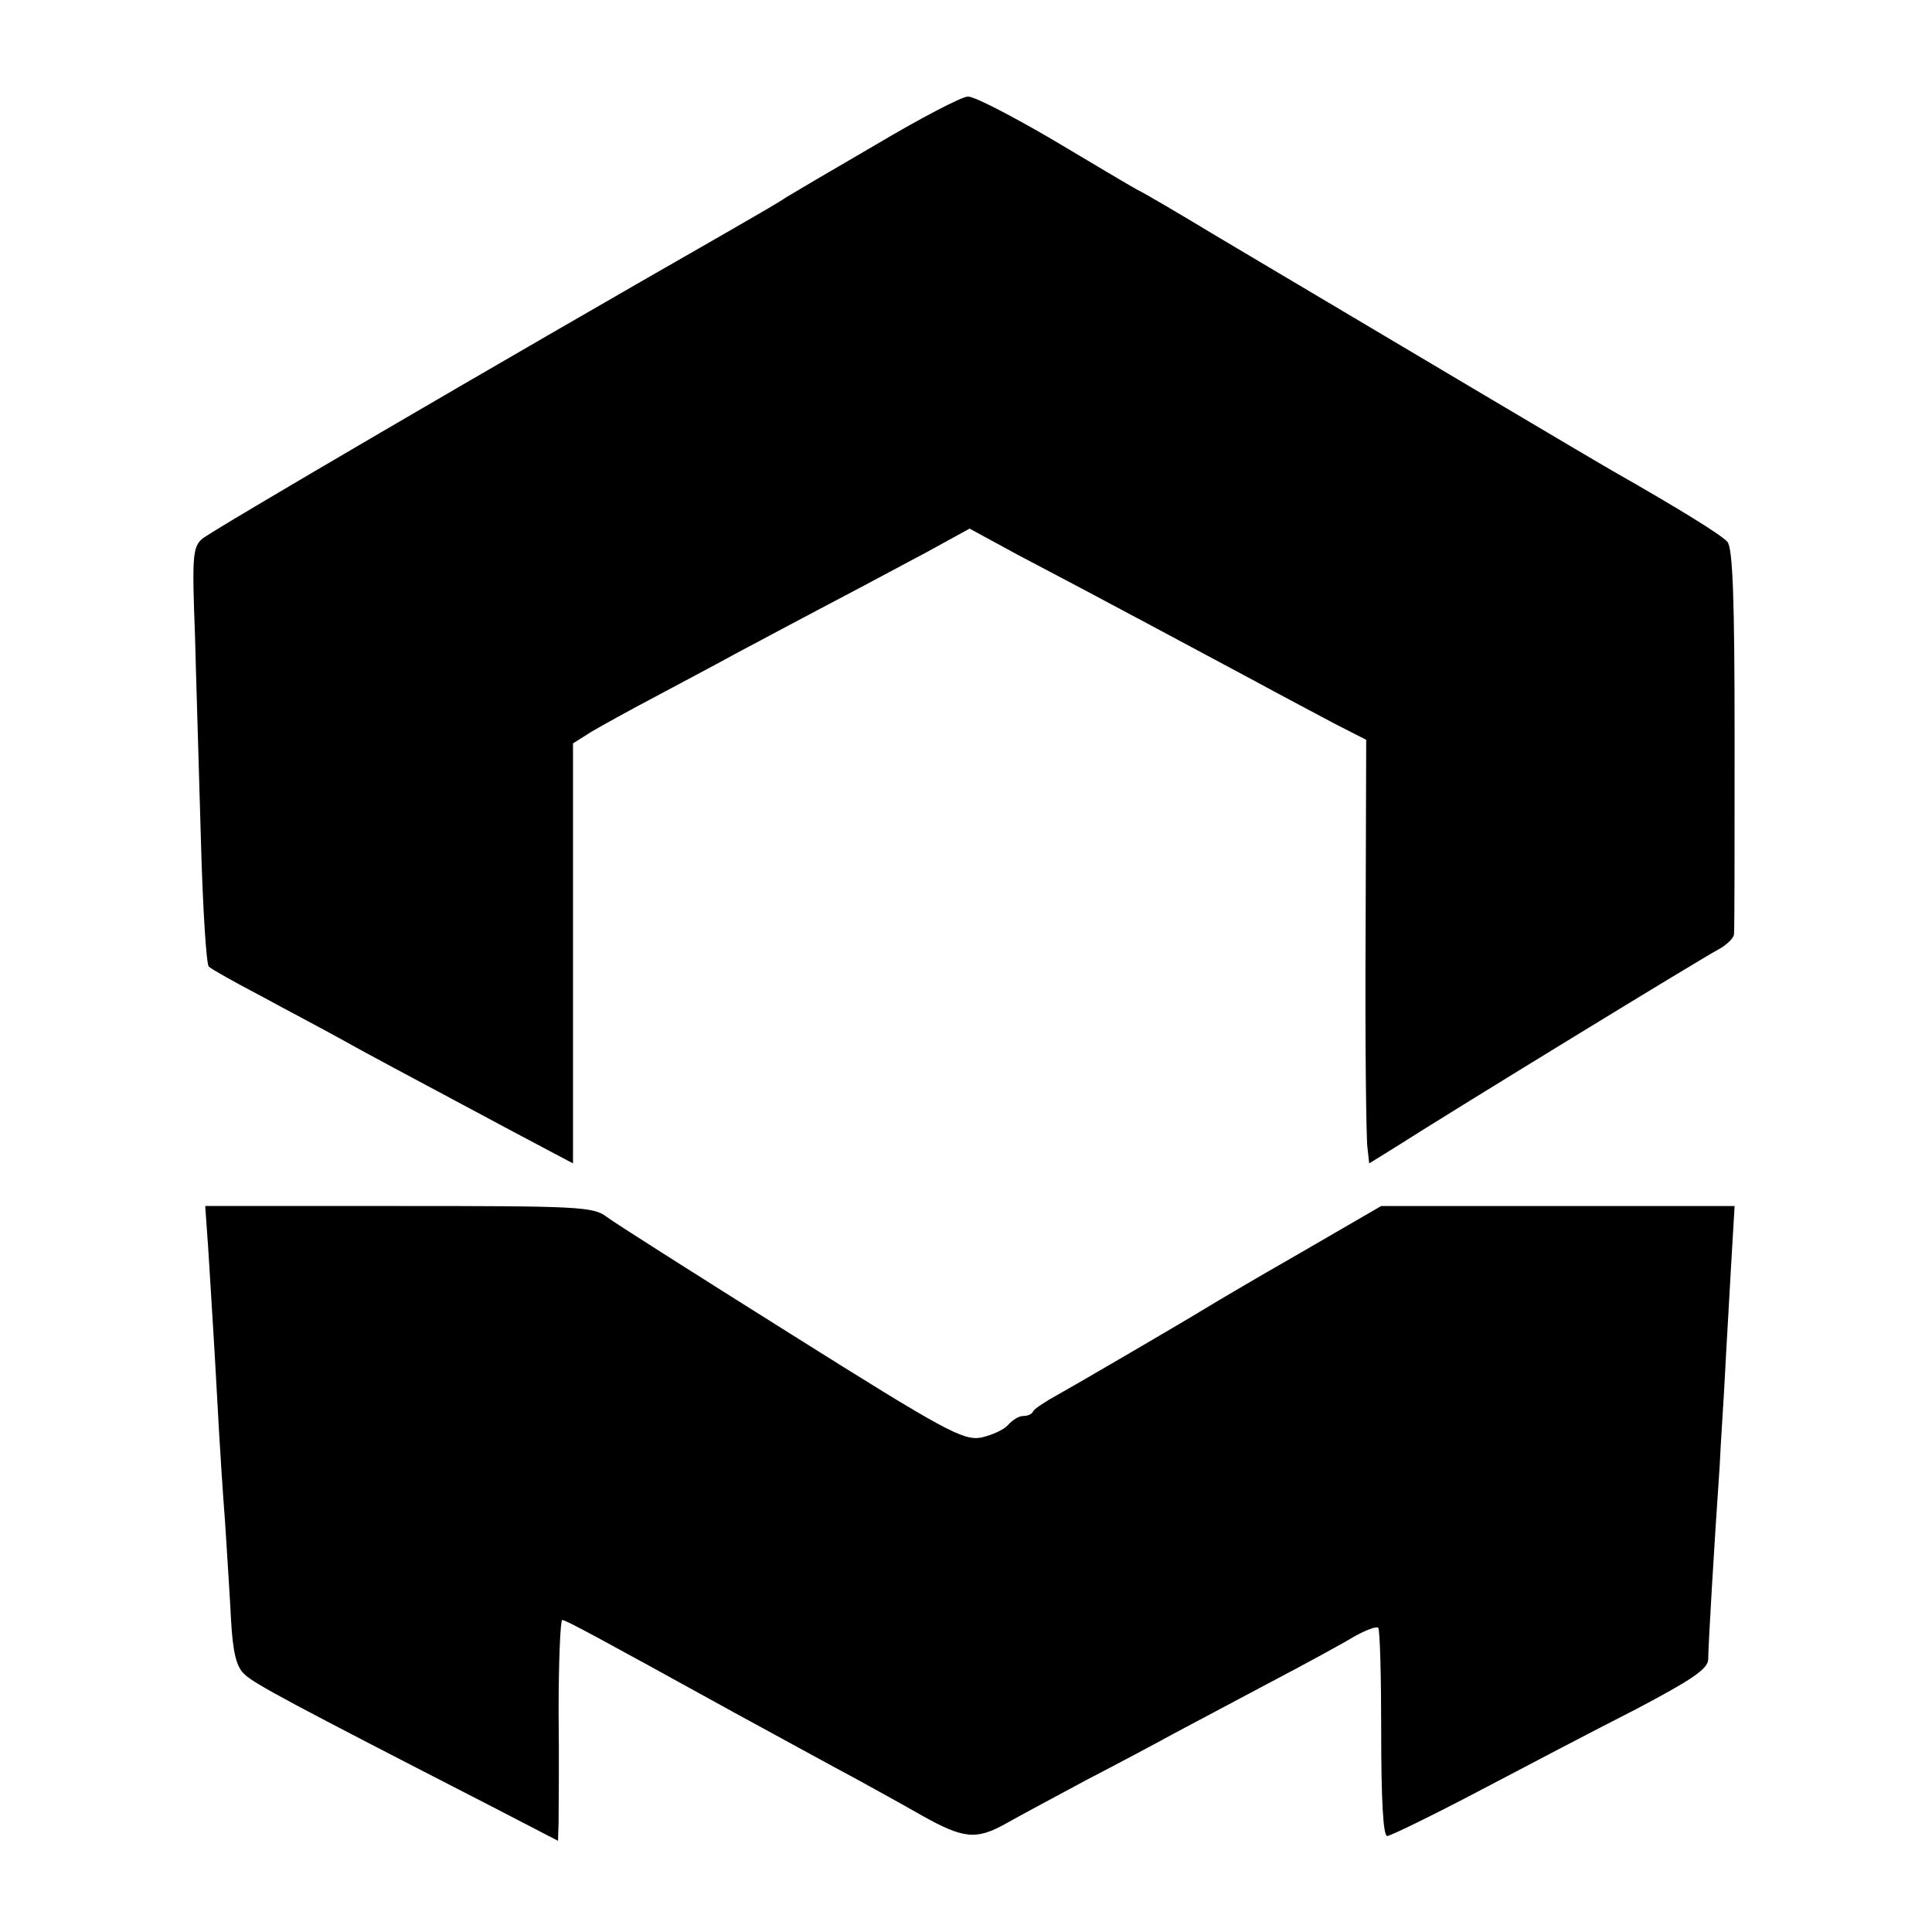
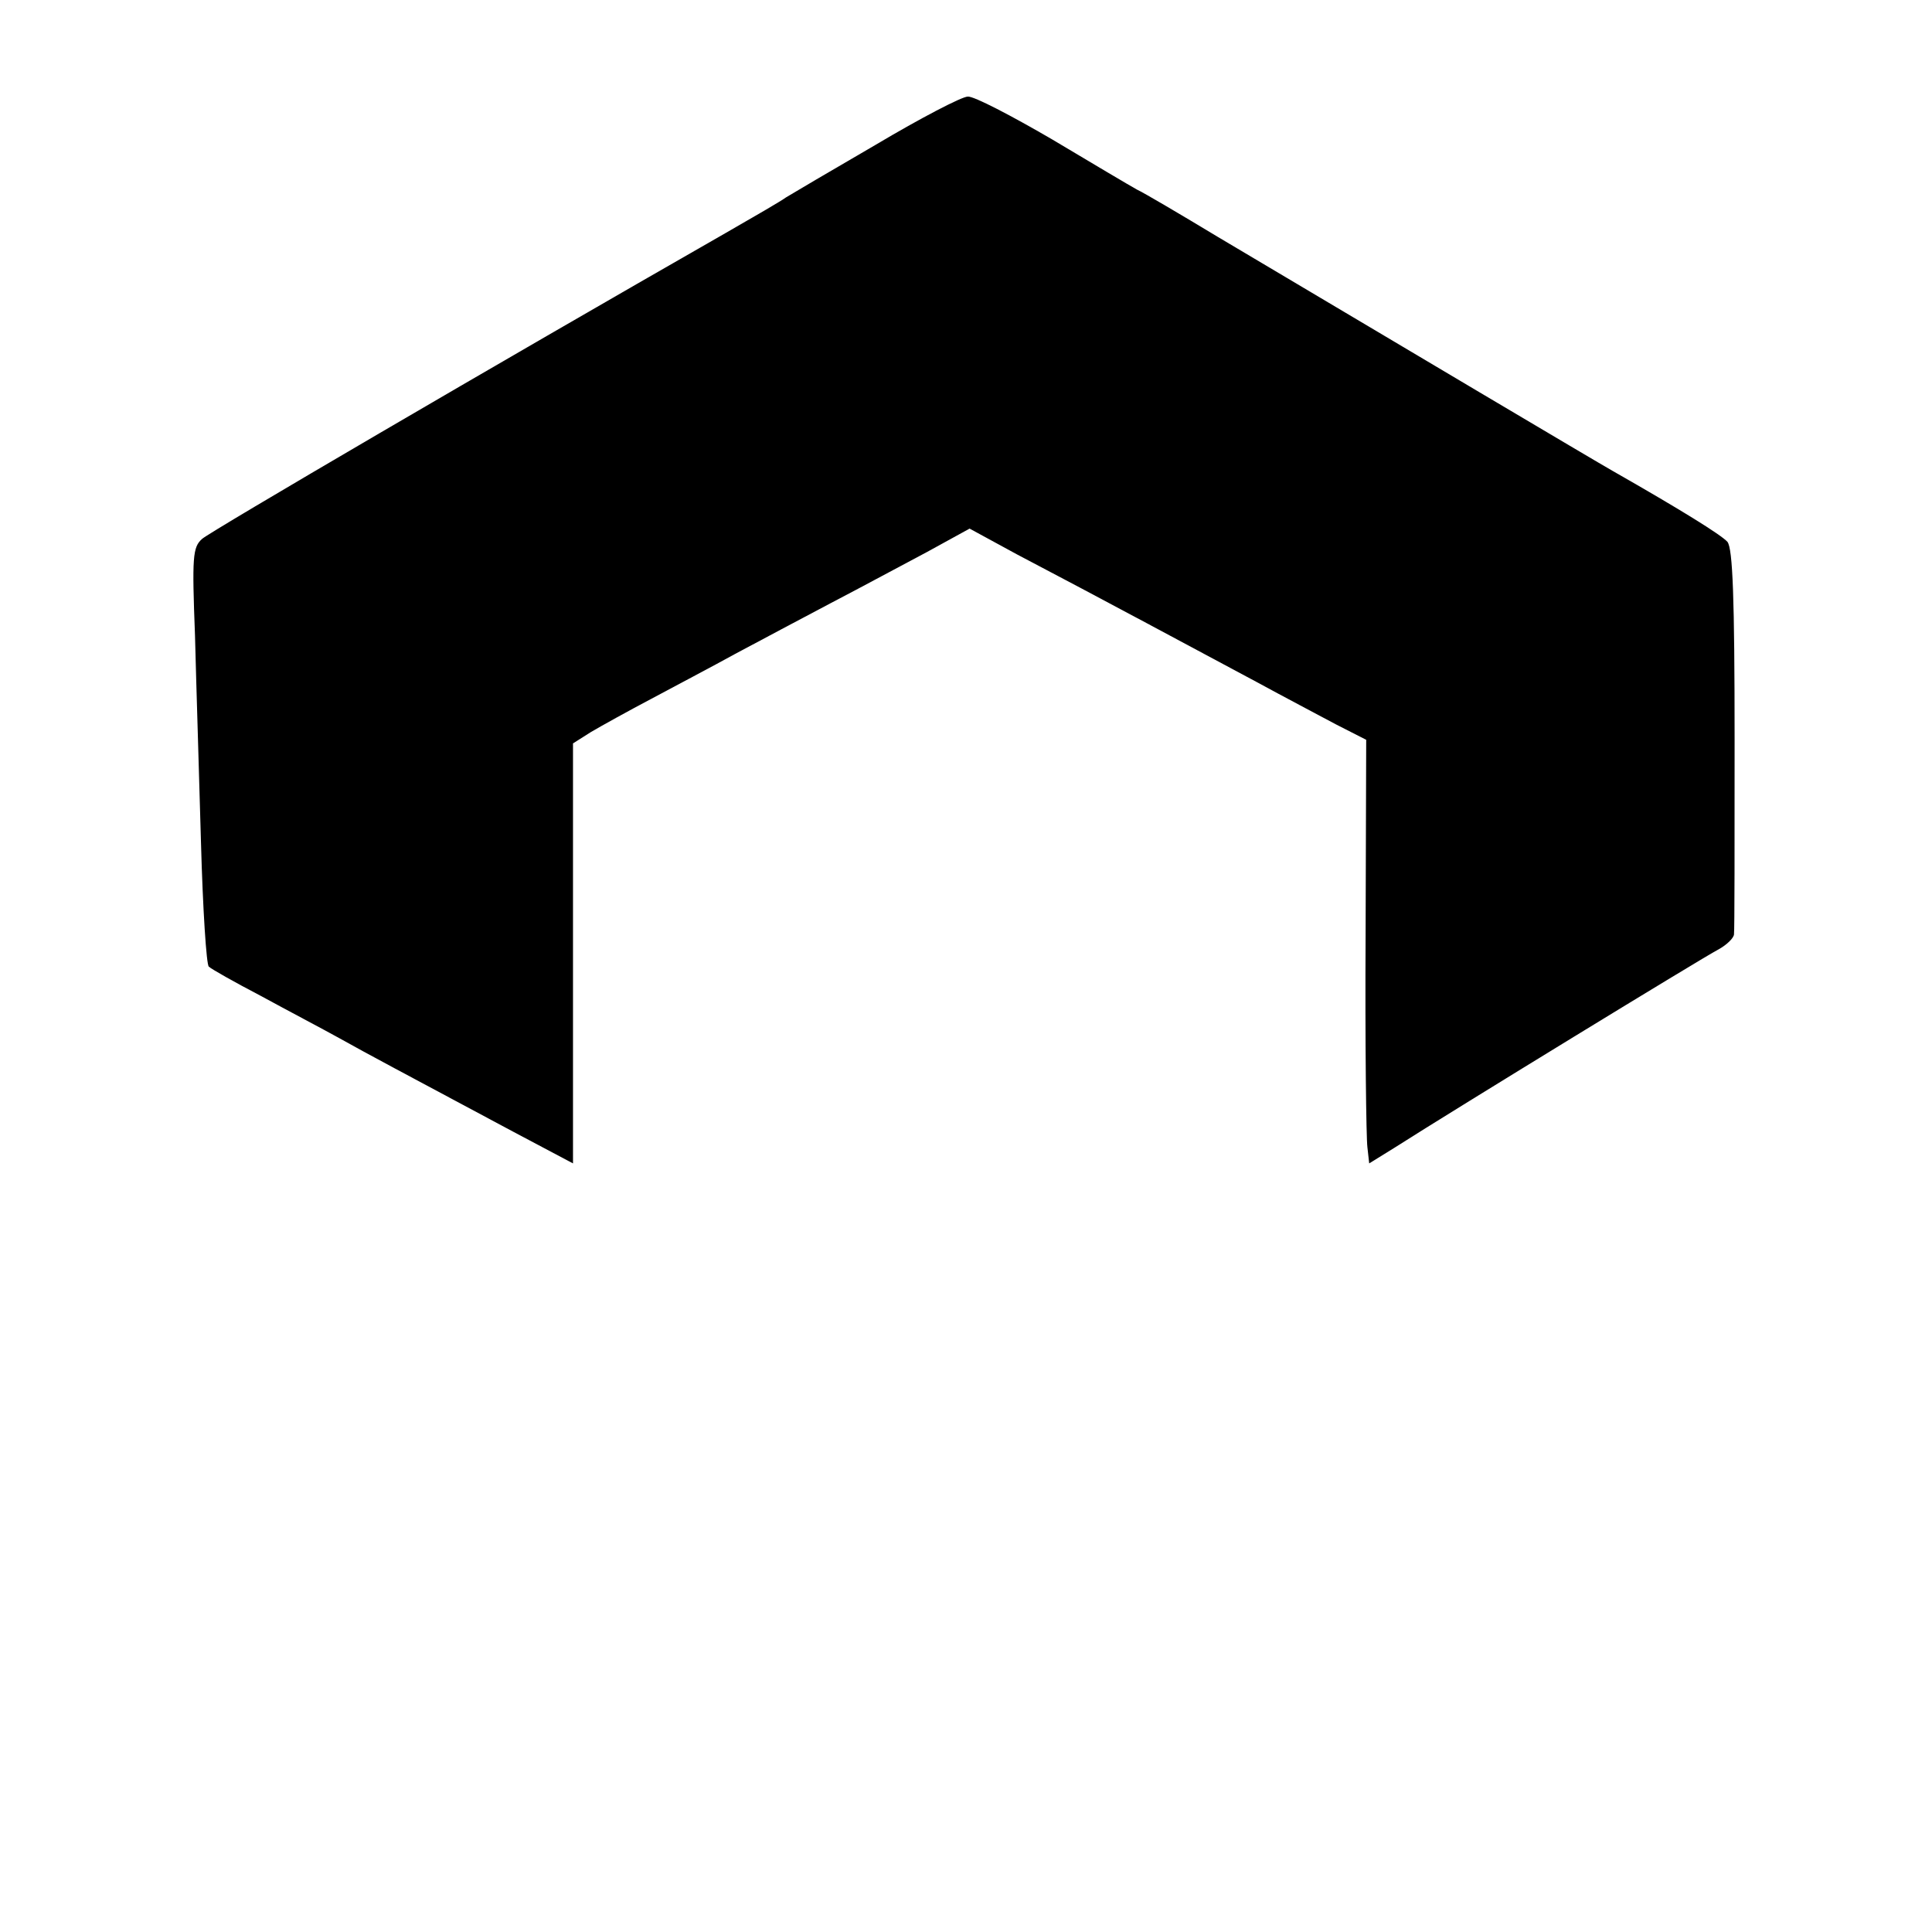
<svg xmlns="http://www.w3.org/2000/svg" version="1.0" width="322pt" height="322pt" viewBox="0 0 322 322" preserveAspectRatio="xMidYMid meet">
  <g transform="translate(0,322) scale(0.1,-0.1)" fill="#000000" stroke="none">
    <path d="M1460 2979 c-74 -43 -142 -83 -150 -88 -8 -6 -53 -32 -100 -59 -388 -222 -858 -497 -873 -510 -16 -14 -17 -30 -12 -161 2 -80 7 -236 10 -346 3 -110 9 -203 13 -206 4 -4 43 -26 87 -49 44 -24 103 -55 130 -70 50 -28 103 -56 290 -156 l100 -53 0 350 0 350 30 19 c17 10 62 35 100 55 39 21 102 54 140 75 39 21 111 59 160 85 50 26 122 65 160 85 l71 39 79 -43 c128 -67 314 -167 400 -213 44 -24 103 -55 131 -70 l51 -26 -1 -326 c-1 -179 1 -338 3 -353 l3 -27 42 26 c105 67 514 317 539 330 15 8 27 20 27 26 1 7 1 153 1 325 0 234 -3 318 -12 329 -11 12 -77 53 -191 118 -30 17 -345 204 -658 390 -63 38 -124 74 -135 79 -11 6 -75 44 -142 84 -67 39 -130 72 -140 71 -10 0 -79 -36 -153 -80z" />
-     <path d="M345 1168 c2 -24 6 -95 10 -158 4 -63 8 -142 10 -175 2 -33 6 -100 10 -150 3 -49 8 -123 10 -164 3 -55 9 -79 22 -91 16 -16 78 -49 411 -220 l112 -58 1 31 c0 18 1 101 0 185 0 83 3 152 6 152 6 0 54 -26 288 -155 101 -55 161 -88 204 -111 25 -14 73 -40 106 -59 71 -40 92 -42 142 -14 21 12 81 44 133 72 52 27 118 62 145 77 28 15 100 53 160 85 61 32 125 67 143 78 18 10 36 17 39 14 3 -3 5 -83 5 -176 0 -106 3 -171 10 -171 5 0 73 33 151 74 78 41 196 103 263 137 93 49 120 67 121 83 0 23 10 191 19 321 2 44 7 114 9 155 2 41 7 121 10 178 l6 102 -295 0 -294 0 -138 -80 c-77 -44 -146 -85 -154 -90 -29 -18 -212 -125 -248 -145 -20 -11 -38 -23 -40 -27 -2 -5 -9 -8 -17 -8 -7 0 -18 -7 -25 -15 -7 -8 -27 -17 -45 -21 -30 -5 -60 11 -316 172 -156 98 -295 186 -308 196 -22 17 -49 18 -346 18 l-323 0 3 -42z" />
  </g>
</svg>